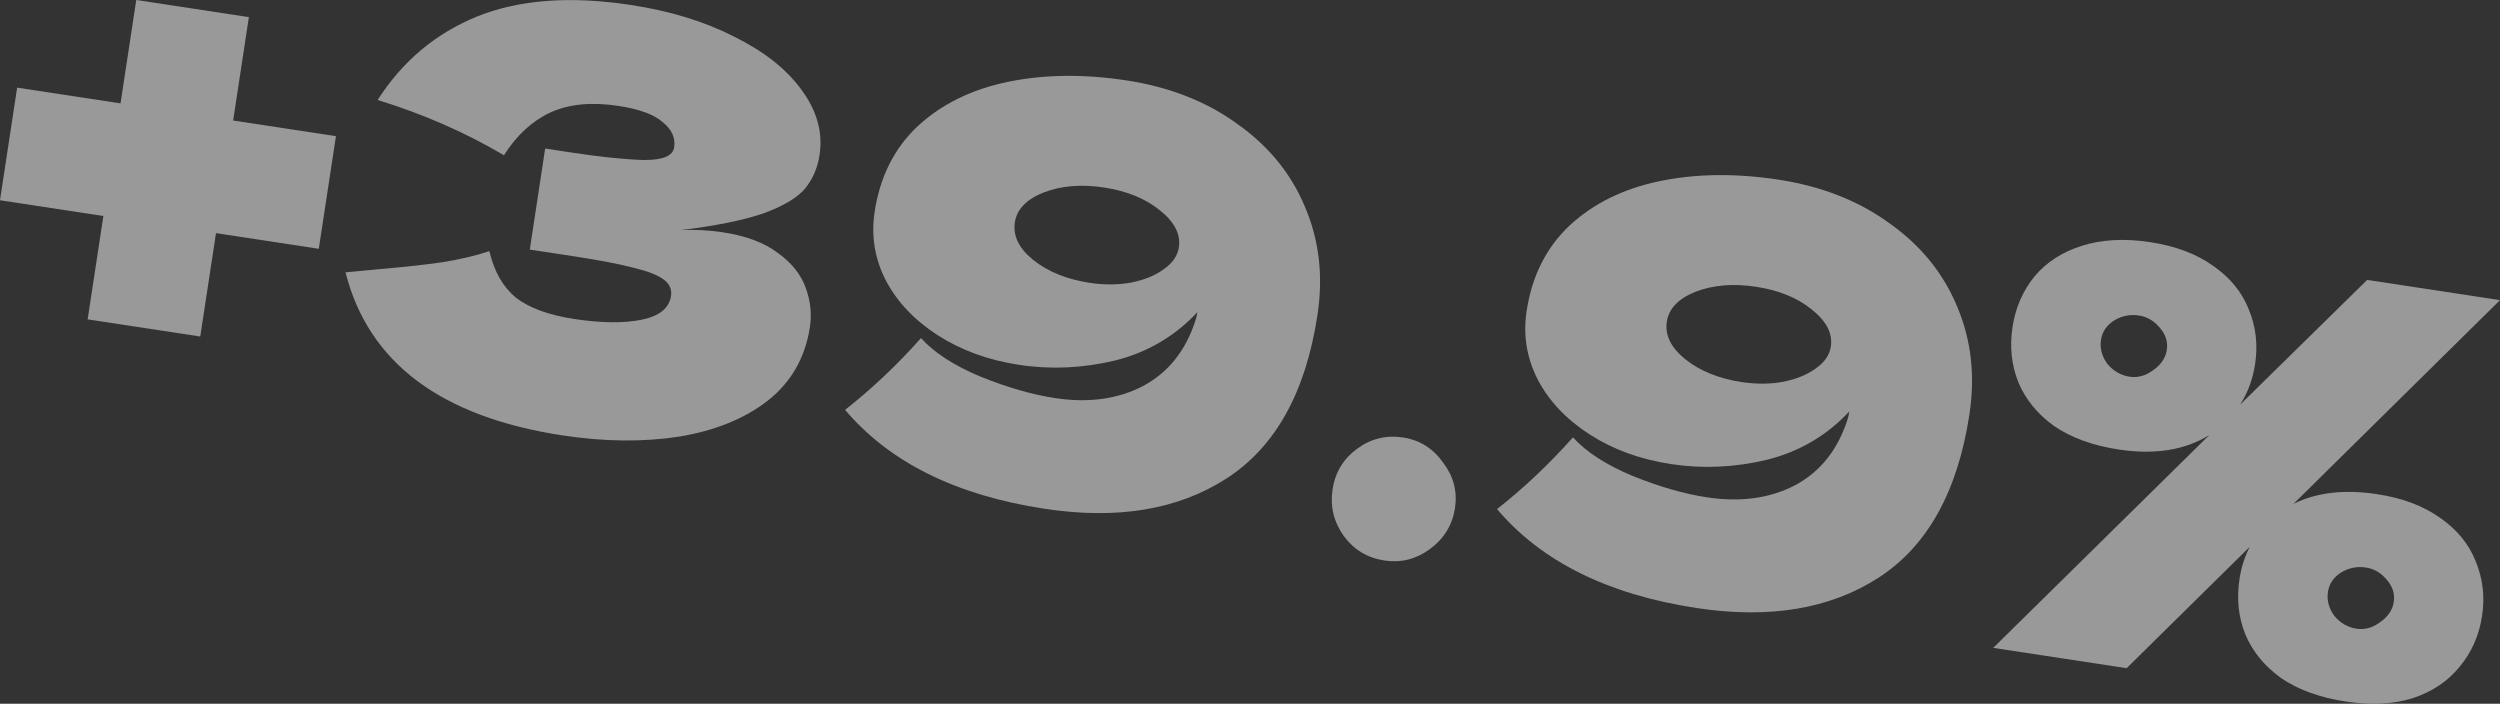
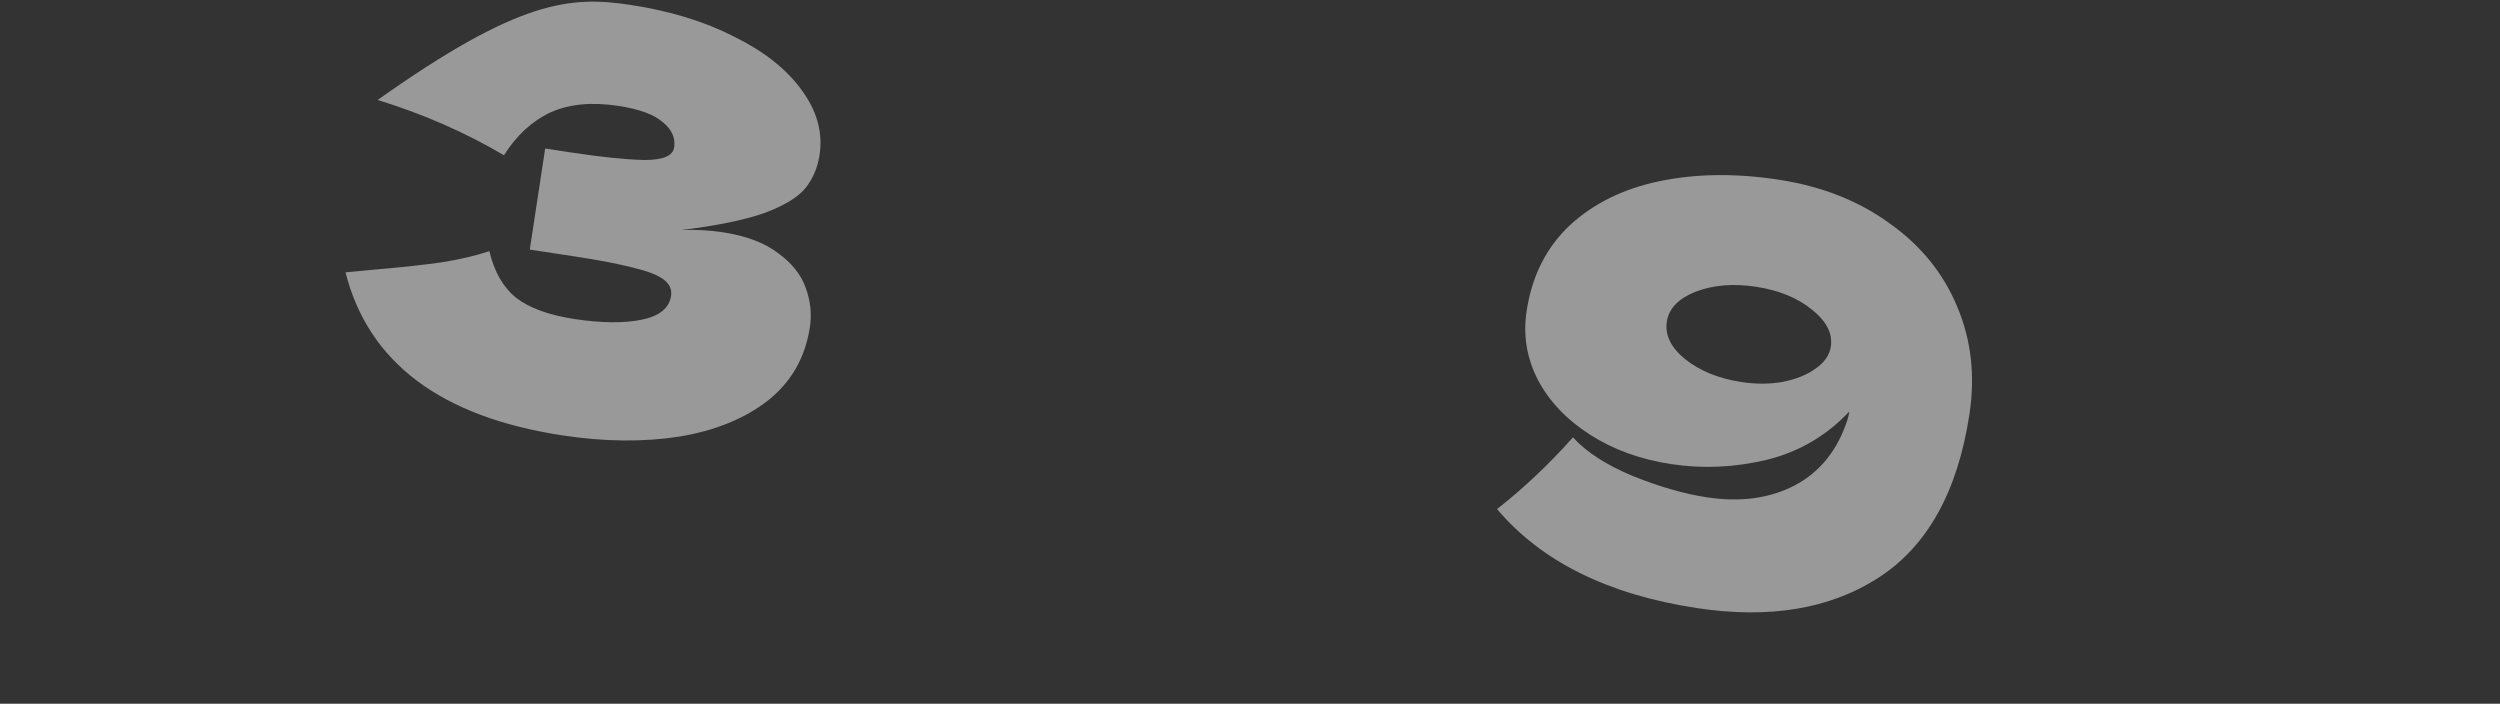
<svg xmlns="http://www.w3.org/2000/svg" viewBox="0 0 182.43 51.353" fill="none">
  <rect x="0" y="0" width="182.43" height="51.353" fill="#333333" stroke="none" />
  <g opacity="0.5">
-     <path d="M17.013 8.795L24.514 9.937L23.263 18.155L15.762 17.013L14.613 24.556L6.395 23.305L7.544 15.762L0 14.613L1.251 6.395L8.795 7.544L9.943 0L18.161 1.251L17.013 8.795Z" fill="white" />
-     <path d="M49.7 16.789C50.741 16.746 51.753 16.8 52.737 16.949C54.451 17.21 55.796 17.717 56.774 18.469C57.784 19.198 58.46 20.048 58.801 21.02C59.145 21.964 59.245 22.913 59.1 23.868C58.762 26.088 57.743 27.873 56.042 29.224C54.346 30.547 52.186 31.426 49.561 31.86C46.941 32.266 44.1 32.236 41.037 31.77C32.159 30.418 26.884 26.453 25.212 19.874L27.662 19.643C29.468 19.487 31.003 19.318 32.267 19.137C33.563 18.932 34.711 18.661 35.71 18.325C36.059 19.815 36.705 20.948 37.651 21.725C38.629 22.477 40.045 22.994 41.899 23.277C43.866 23.576 45.501 23.595 46.806 23.334C48.11 23.072 48.831 22.492 48.968 21.593C49.041 21.116 48.858 20.714 48.419 20.388C47.979 20.063 47.247 19.779 46.22 19.536C45.197 19.266 43.745 18.987 41.862 18.7L38.66 18.213L39.782 10.838L41.721 11.133C43.856 11.458 45.611 11.639 46.985 11.676C48.364 11.684 49.1 11.379 49.194 10.761C49.301 10.059 49.021 9.441 48.355 8.909C47.721 8.352 46.646 7.959 45.128 7.728C43.162 7.428 41.498 7.592 40.138 8.218C38.806 8.849 37.685 9.886 36.775 11.329C33.953 9.663 30.881 8.318 27.558 7.295C29.368 4.466 31.79 2.435 34.824 1.2C37.886 -0.03 41.623 -0.309 46.034 0.363C48.9 0.799 51.412 1.569 53.573 2.674C55.766 3.756 57.407 5.055 58.499 6.572C59.618 8.094 60.054 9.669 59.806 11.299C59.661 12.254 59.305 13.077 58.74 13.767C58.18 14.429 57.183 15.025 55.752 15.554C54.324 16.055 52.307 16.467 49.7 16.789Z" fill="white" />
-     <path d="M82.187 5.866C85.334 6.345 88.033 7.403 90.285 9.039C92.569 10.652 94.216 12.67 95.227 15.095C96.266 17.524 96.57 20.158 96.137 22.995C95.278 28.643 93.063 32.617 89.493 34.92C85.955 37.199 81.531 37.934 76.221 37.125C69.759 36.142 64.908 33.736 61.667 29.908C63.627 28.367 65.474 26.621 67.208 24.671C68.166 25.737 69.619 26.677 71.565 27.491C73.515 28.276 75.319 28.795 76.976 29.048C79.421 29.42 81.564 29.128 83.405 28.172C85.251 27.188 86.53 25.586 87.241 23.366C87.291 23.23 87.335 23.035 87.373 22.782C85.725 24.544 83.721 25.719 81.36 26.308C79.004 26.87 76.674 26.975 74.37 26.624C72.122 26.282 70.147 25.565 68.445 24.472C66.743 23.379 65.479 22.051 64.654 20.488C63.832 18.897 63.556 17.216 63.825 15.446C64.215 12.89 65.265 10.807 66.976 9.199C68.715 7.595 70.905 6.52 73.546 5.974C76.188 5.427 79.068 5.391 82.187 5.866ZM79.507 20.636C80.575 20.799 81.582 20.794 82.528 20.622C83.506 20.426 84.303 20.102 84.918 19.649C85.562 19.201 85.93 18.668 86.024 18.049C86.17 17.094 85.703 16.19 84.626 15.336C83.577 14.486 82.224 13.935 80.566 13.683C78.908 13.43 77.438 13.552 76.155 14.046C74.901 14.545 74.201 15.272 74.055 16.227C73.906 17.211 74.356 18.127 75.405 18.977C76.482 19.831 77.85 20.384 79.507 20.636Z" fill="white" />
-     <path d="M101.02 40.9C99.784 40.712 98.797 40.116 98.058 39.113C97.324 38.081 97.051 36.947 97.24 35.711C97.428 34.475 98.023 33.488 99.027 32.749C100.031 32.011 101.151 31.736 102.387 31.924C103.595 32.108 104.566 32.716 105.3 33.747C106.066 34.755 106.358 35.863 106.174 37.071C105.986 38.307 105.374 39.307 104.338 40.069C103.334 40.807 102.228 41.084 101.02 40.9Z" fill="white" />
+     <path d="M49.7 16.789C50.741 16.746 51.753 16.8 52.737 16.949C54.451 17.21 55.796 17.717 56.774 18.469C57.784 19.198 58.46 20.048 58.801 21.02C59.145 21.964 59.245 22.913 59.1 23.868C58.762 26.088 57.743 27.873 56.042 29.224C54.346 30.547 52.186 31.426 49.561 31.86C46.941 32.266 44.1 32.236 41.037 31.77C32.159 30.418 26.884 26.453 25.212 19.874L27.662 19.643C29.468 19.487 31.003 19.318 32.267 19.137C33.563 18.932 34.711 18.661 35.71 18.325C36.059 19.815 36.705 20.948 37.651 21.725C38.629 22.477 40.045 22.994 41.899 23.277C43.866 23.576 45.501 23.595 46.806 23.334C48.11 23.072 48.831 22.492 48.968 21.593C49.041 21.116 48.858 20.714 48.419 20.388C47.979 20.063 47.247 19.779 46.22 19.536C45.197 19.266 43.745 18.987 41.862 18.7L38.66 18.213L39.782 10.838L41.721 11.133C43.856 11.458 45.611 11.639 46.985 11.676C48.364 11.684 49.1 11.379 49.194 10.761C49.301 10.059 49.021 9.441 48.355 8.909C47.721 8.352 46.646 7.959 45.128 7.728C43.162 7.428 41.498 7.592 40.138 8.218C38.806 8.849 37.685 9.886 36.775 11.329C33.953 9.663 30.881 8.318 27.558 7.295C37.886 -0.03 41.623 -0.309 46.034 0.363C48.9 0.799 51.412 1.569 53.573 2.674C55.766 3.756 57.407 5.055 58.499 6.572C59.618 8.094 60.054 9.669 59.806 11.299C59.661 12.254 59.305 13.077 58.74 13.767C58.18 14.429 57.183 15.025 55.752 15.554C54.324 16.055 52.307 16.467 49.7 16.789Z" fill="white" />
    <path d="M129.763 13.108C132.91 13.587 135.609 14.645 137.861 16.281C140.145 17.894 141.792 19.913 142.803 22.337C143.842 24.767 144.145 27.4 143.713 30.238C142.854 35.885 140.639 39.86 137.069 42.162C133.531 44.441 129.107 45.176 123.797 44.368C117.335 43.384 112.484 40.978 109.243 37.15C111.203 35.609 113.049 33.863 114.784 31.914C115.742 32.98 117.195 33.919 119.141 34.733C121.091 35.519 122.895 36.037 124.552 36.29C126.997 36.662 129.14 36.37 130.981 35.414C132.827 34.43 134.106 32.828 134.818 30.608C134.867 30.472 134.911 30.278 134.949 30.025C133.301 31.786 131.297 32.961 128.936 33.551C126.58 34.112 124.25 34.217 121.946 33.866C119.698 33.524 117.723 32.807 116.021 31.714C114.319 30.621 113.055 29.293 112.229 27.73C111.408 26.139 111.132 24.459 111.402 22.689C111.791 20.132 112.841 18.05 114.552 16.441C116.29 14.838 118.481 13.762 121.123 13.216C123.764 12.669 126.644 12.634 129.763 13.108ZM127.083 27.879C128.151 28.041 129.158 28.036 130.104 27.864C131.082 27.668 131.879 27.344 132.494 26.891C133.137 26.443 133.506 25.91 133.6 25.292C133.745 24.336 133.28 23.432 132.202 22.578C131.153 21.728 129.799 21.177 128.142 20.925C126.484 20.673 125.014 20.794 123.731 21.288C122.477 21.787 121.777 22.514 121.631 23.47C121.482 24.453 121.932 25.369 122.981 26.219C124.058 27.073 125.426 27.626 127.083 27.879Z" fill="white" />
-     <path d="M173.462 36.06C175.316 36.342 176.852 36.921 178.07 37.796C179.292 38.643 180.153 39.694 180.651 40.949C181.178 42.207 181.335 43.539 181.121 44.944C180.903 46.377 180.355 47.616 179.477 48.661C178.628 49.71 177.491 50.472 176.068 50.945C174.649 51.39 173.013 51.471 171.159 51.189C169.276 50.903 167.71 50.334 166.46 49.482C165.242 48.607 164.369 47.54 163.842 46.281C163.343 45.026 163.203 43.682 163.421 42.25C163.549 41.407 163.798 40.625 164.166 39.905L155.186 48.758L145.451 47.276L161.226 31.739C159.448 32.848 157.238 33.202 154.597 32.8C152.714 32.513 151.148 31.944 149.898 31.093C148.68 30.218 147.808 29.151 147.281 27.891C146.782 26.637 146.641 25.293 146.859 23.86C147.073 22.456 147.605 21.229 148.455 20.179C149.332 19.134 150.481 18.389 151.899 17.944C153.351 17.475 155.018 17.384 156.9 17.67C158.754 17.953 160.29 18.531 161.508 19.407C162.73 20.254 163.591 21.305 164.09 22.559C164.617 23.818 164.773 25.15 164.56 26.555C164.389 27.679 164.022 28.672 163.459 29.535L172.737 20.426L182.43 21.902L167.36 36.769C169.04 35.933 171.074 35.696 173.462 36.06ZM155.405 27.49C155.995 27.58 156.565 27.422 157.116 27.017C157.694 26.616 158.028 26.121 158.118 25.531C158.208 24.941 158.032 24.397 157.591 23.899C157.177 23.404 156.675 23.112 156.085 23.023C155.439 22.924 154.831 23.047 154.261 23.392C153.719 23.74 153.404 24.21 153.314 24.8C153.22 25.418 153.375 26.002 153.78 26.553C154.217 27.079 154.759 27.391 155.405 27.49ZM171.967 45.879C172.557 45.969 173.127 45.811 173.677 45.406C174.256 45.006 174.59 44.51 174.68 43.92C174.769 43.33 174.594 42.786 174.152 42.288C173.739 41.794 173.237 41.502 172.647 41.412C172.001 41.313 171.393 41.437 170.823 41.781C170.281 42.13 169.965 42.599 169.875 43.189C169.781 43.807 169.937 44.391 170.342 44.942C170.779 45.468 171.321 45.781 171.967 45.879Z" fill="white" />
  </g>
</svg>